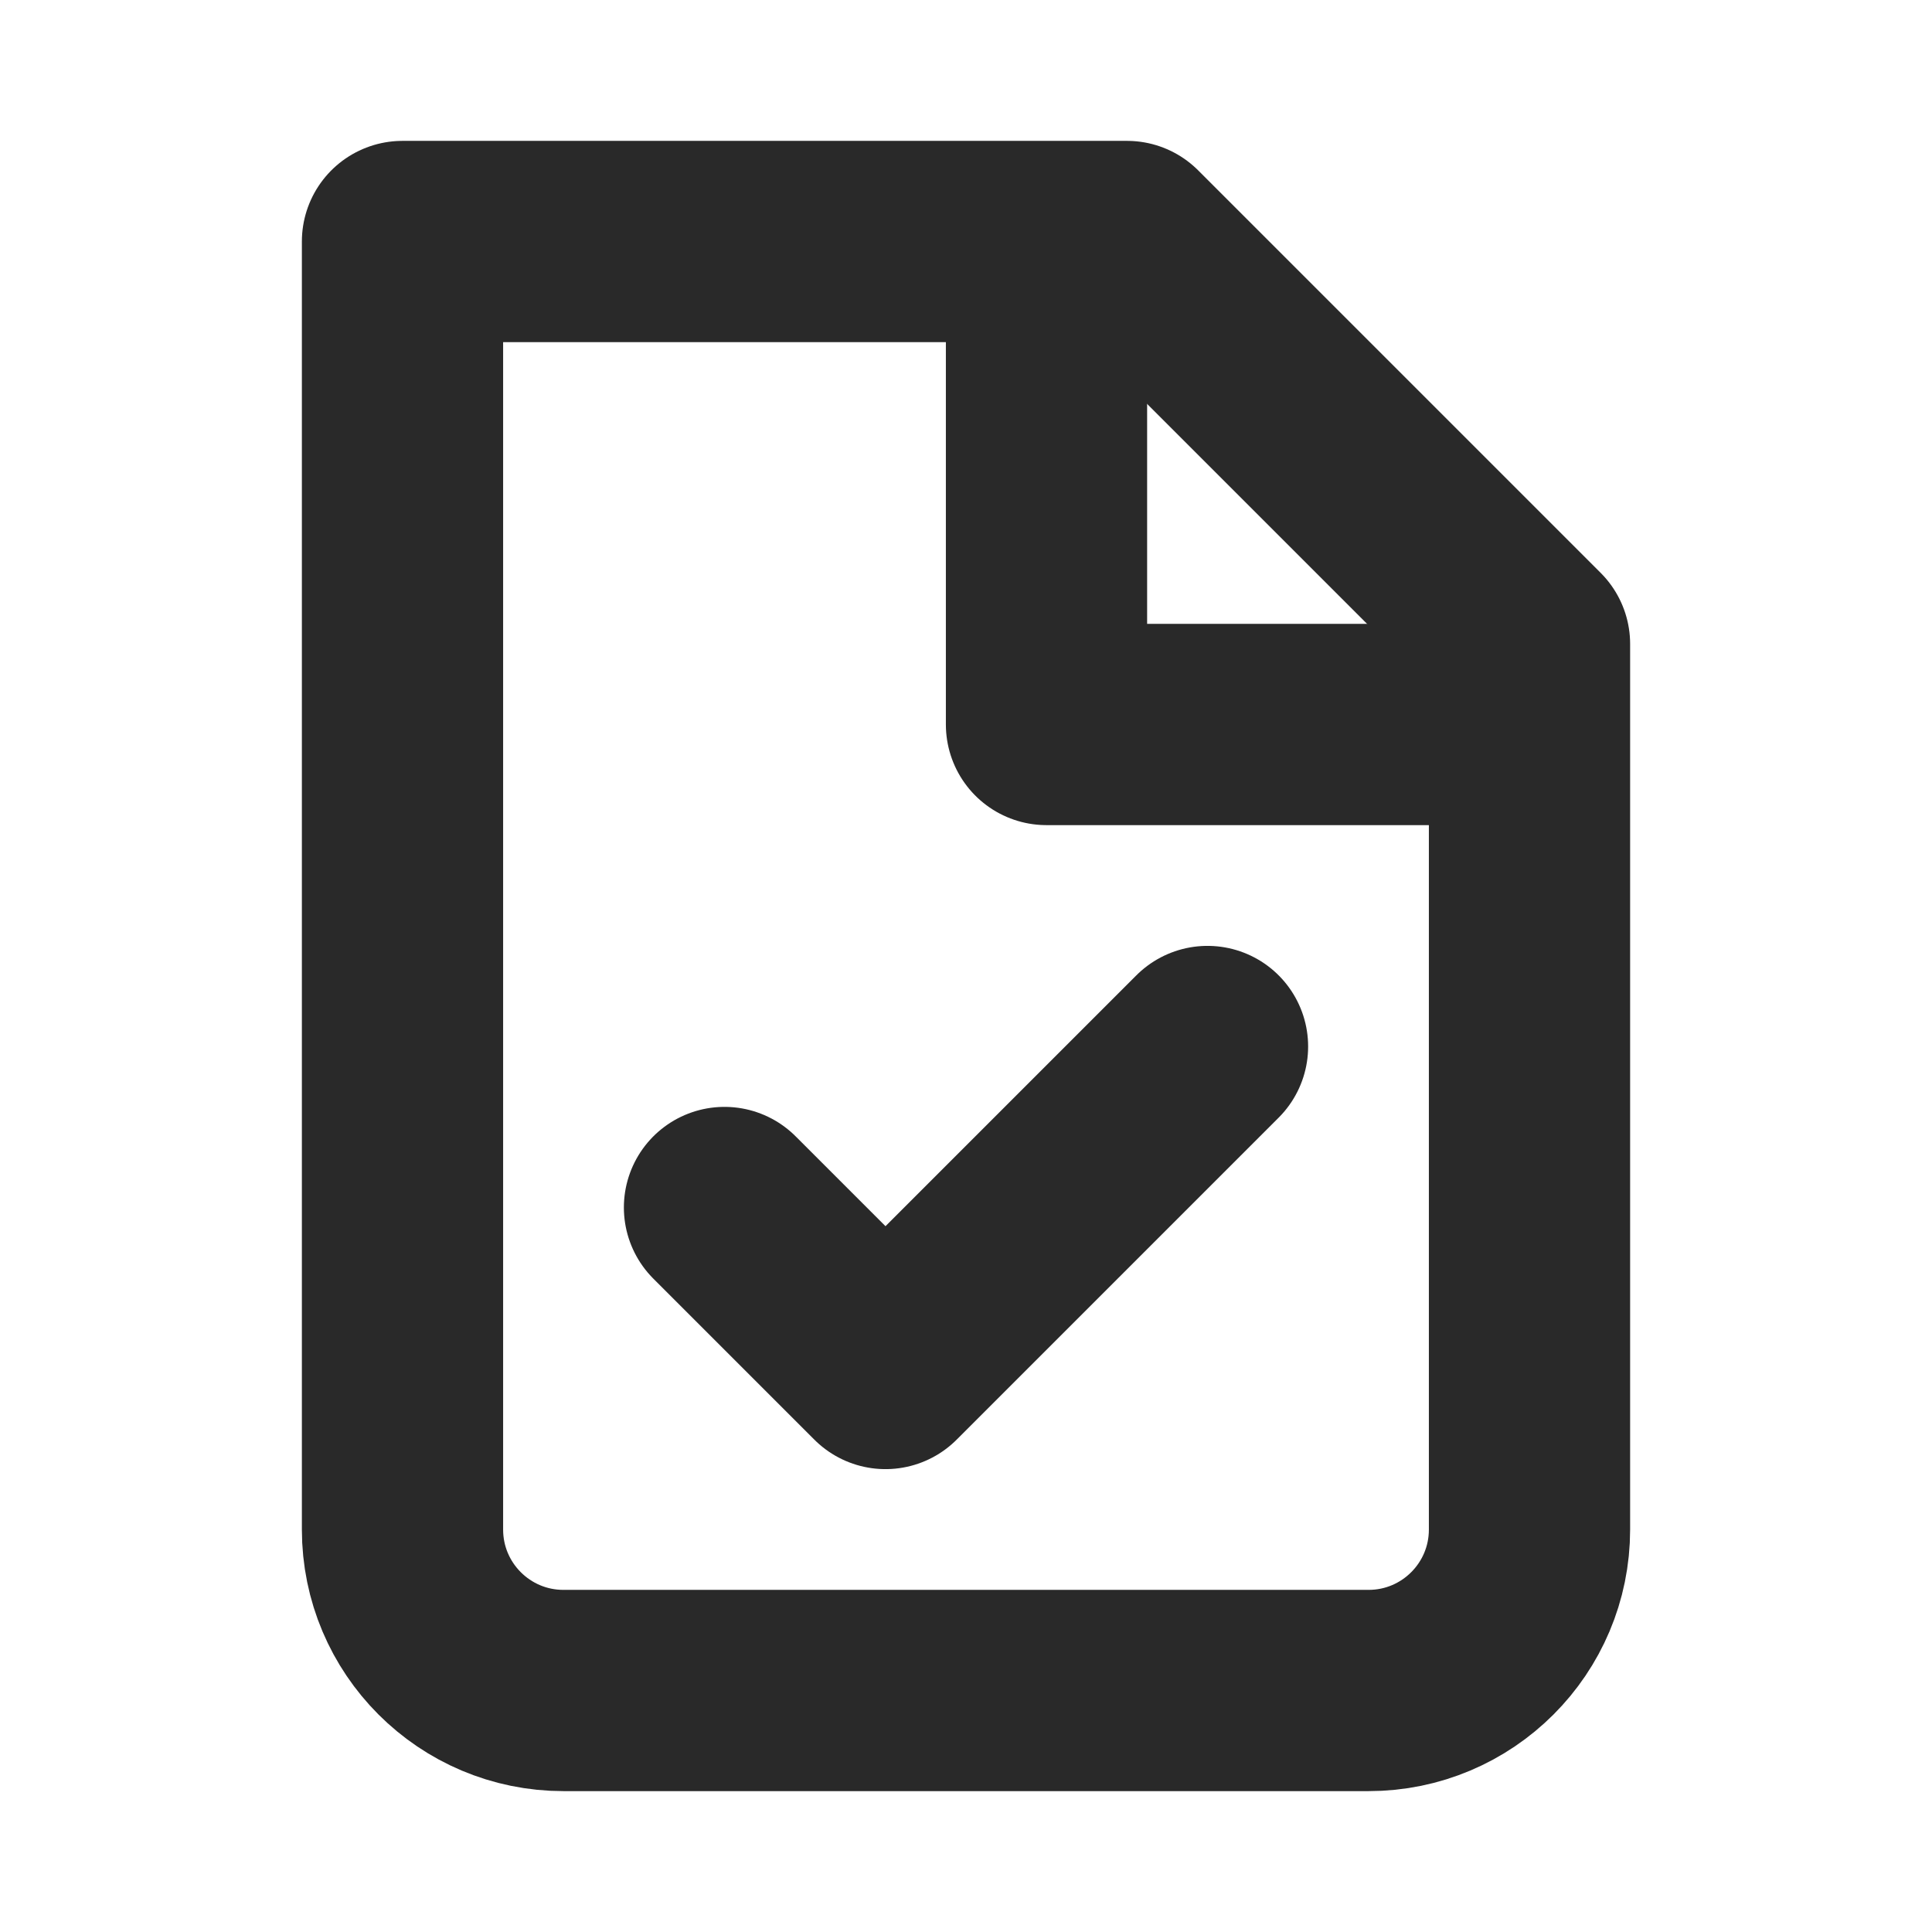
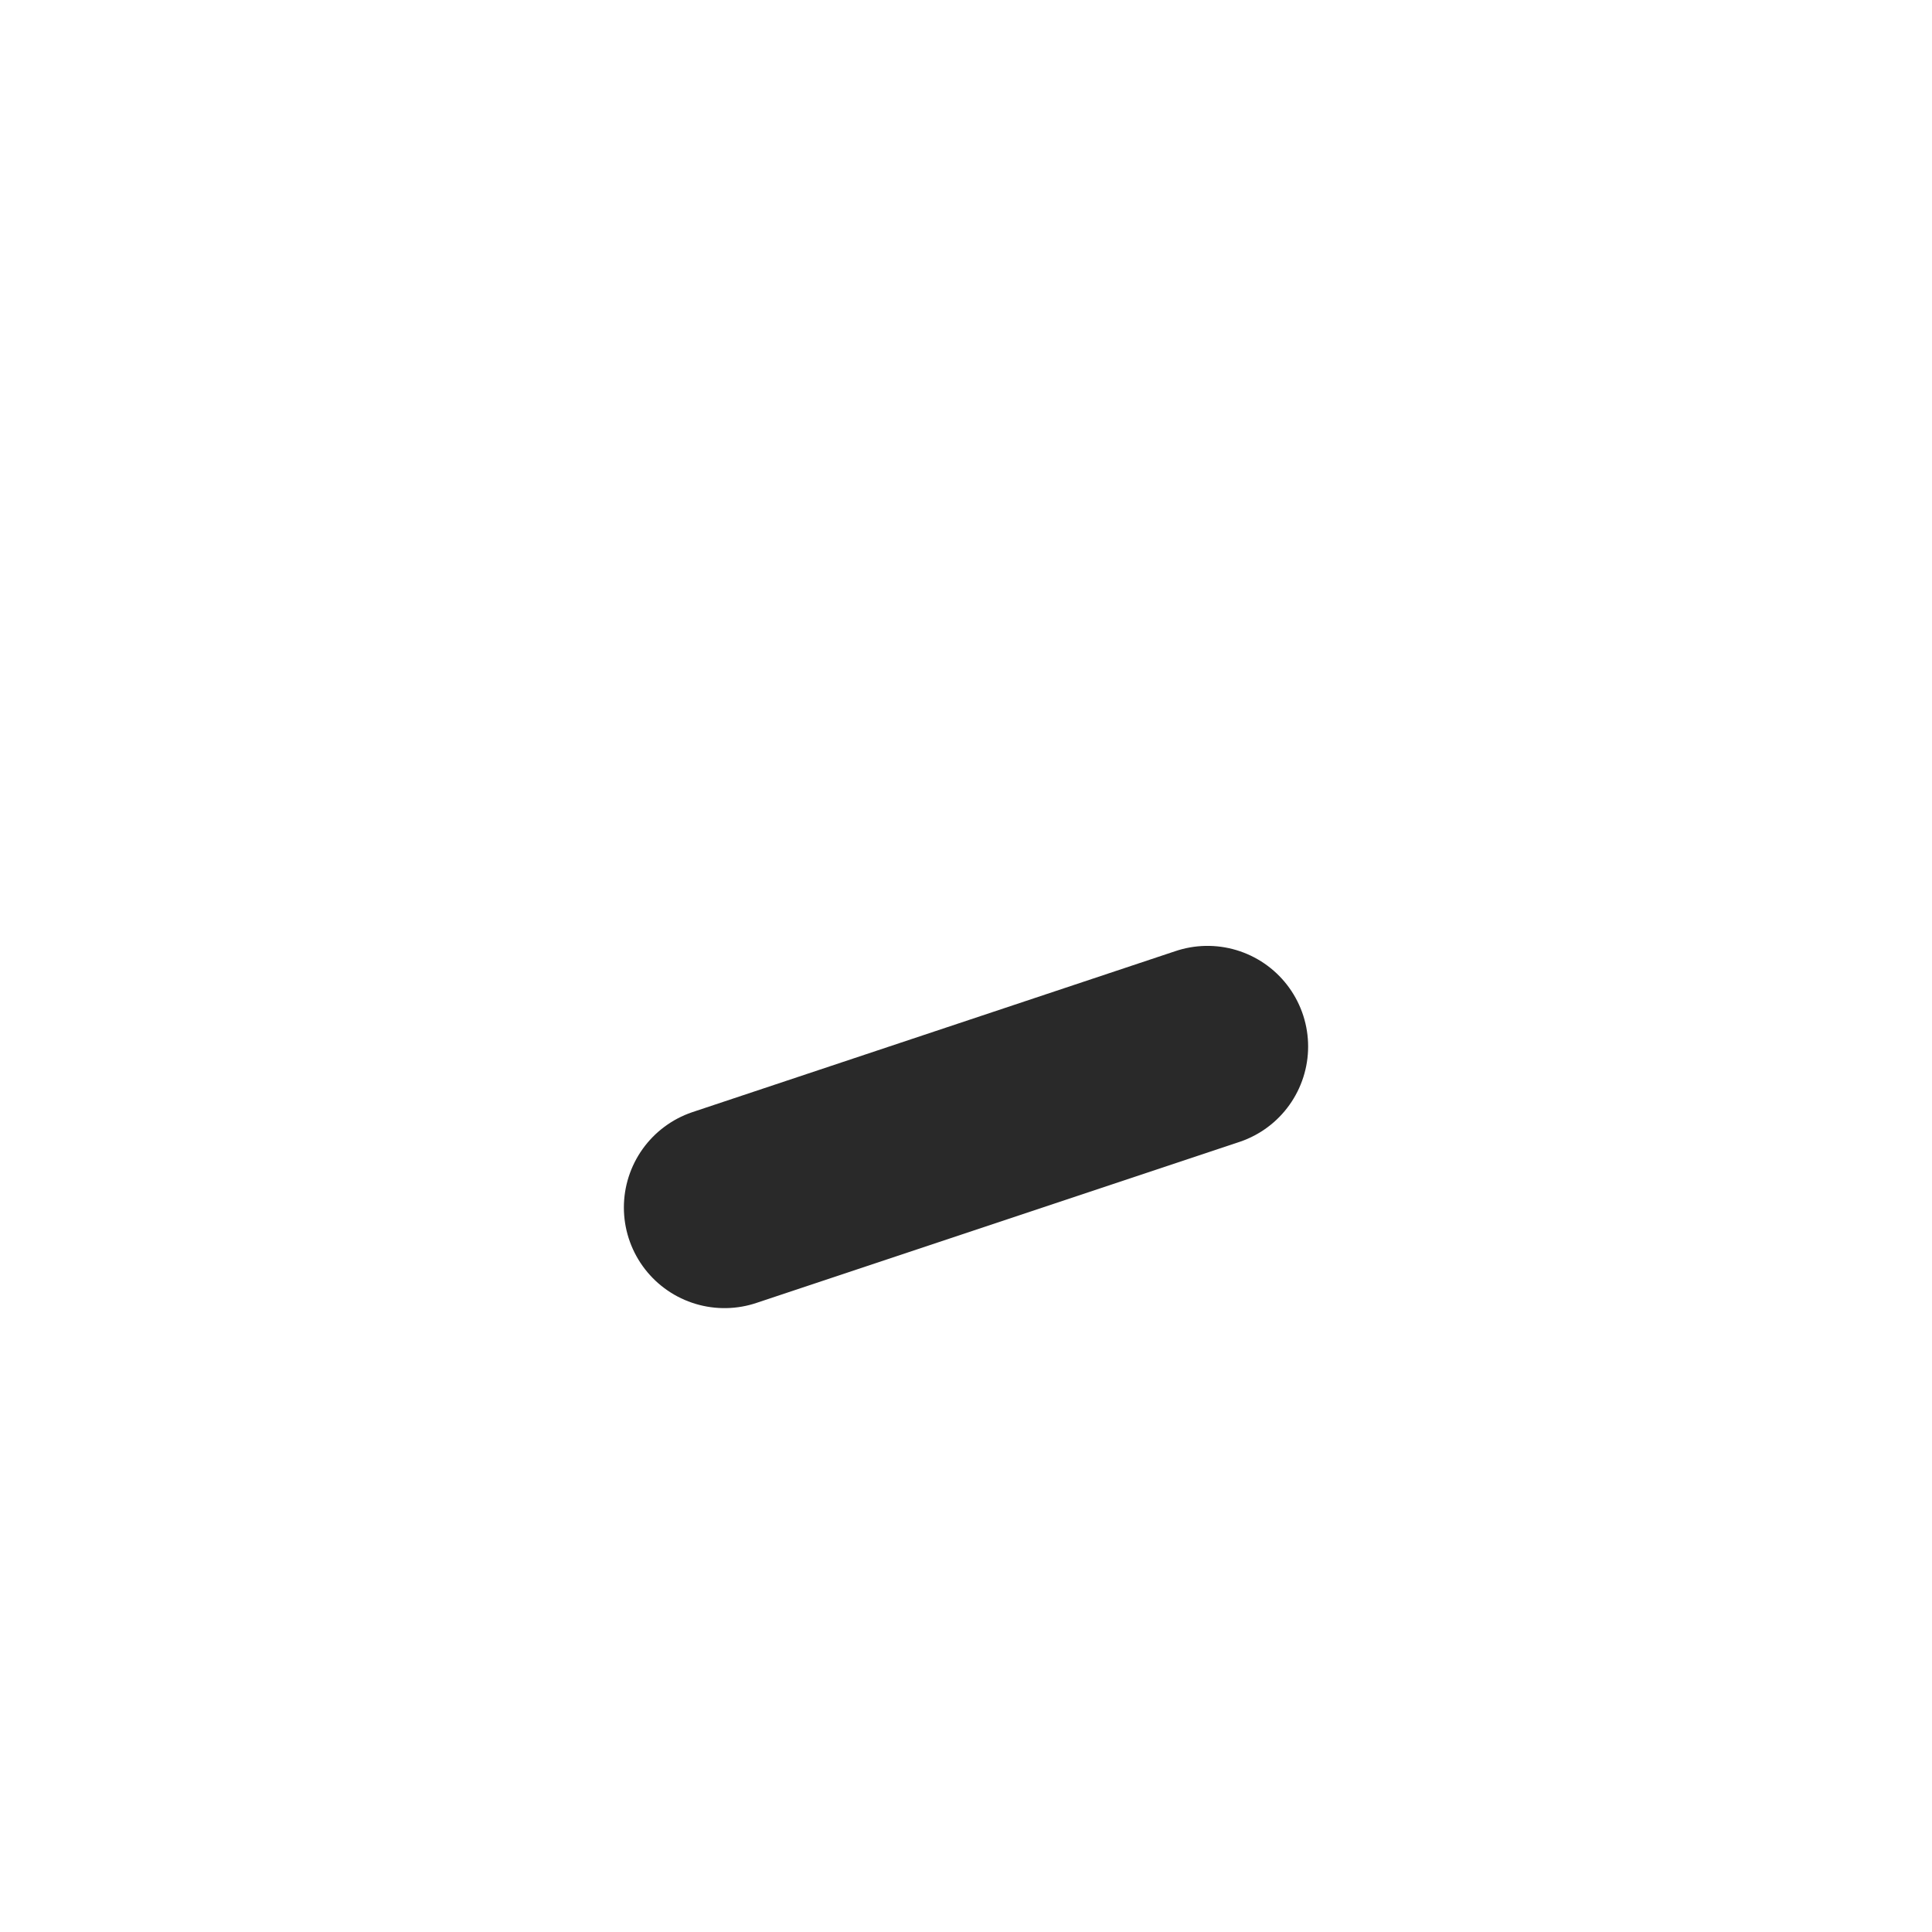
<svg xmlns="http://www.w3.org/2000/svg" width="800px" height="800px" viewBox="0 0 24 24" fill="none">
  <g clip-path="url(#clip0_429_11215)">
-     <path d="M7 21C5.895 21 5 20.105 5 19V3H14L19 8V19C19 20.105 18.105 21 17 21H7Z" stroke="#292929" stroke-width="2.5" stroke-linecap="round" stroke-linejoin="round" />
-     <path d="M13 3V9H19" stroke="#292929" stroke-width="2.5" stroke-linejoin="round" />
-     <path d="M15 13L11 17L9 15" stroke="#292929" stroke-width="2.5" stroke-linecap="round" stroke-linejoin="round" />
+     <path d="M15 13L9 15" stroke="#292929" stroke-width="2.5" stroke-linecap="round" stroke-linejoin="round" />
  </g>
  <defs>
    <clipPath id="clip0_429_11215">
      <rect width="24" height="24" fill="white" />
    </clipPath>
  </defs>
</svg>